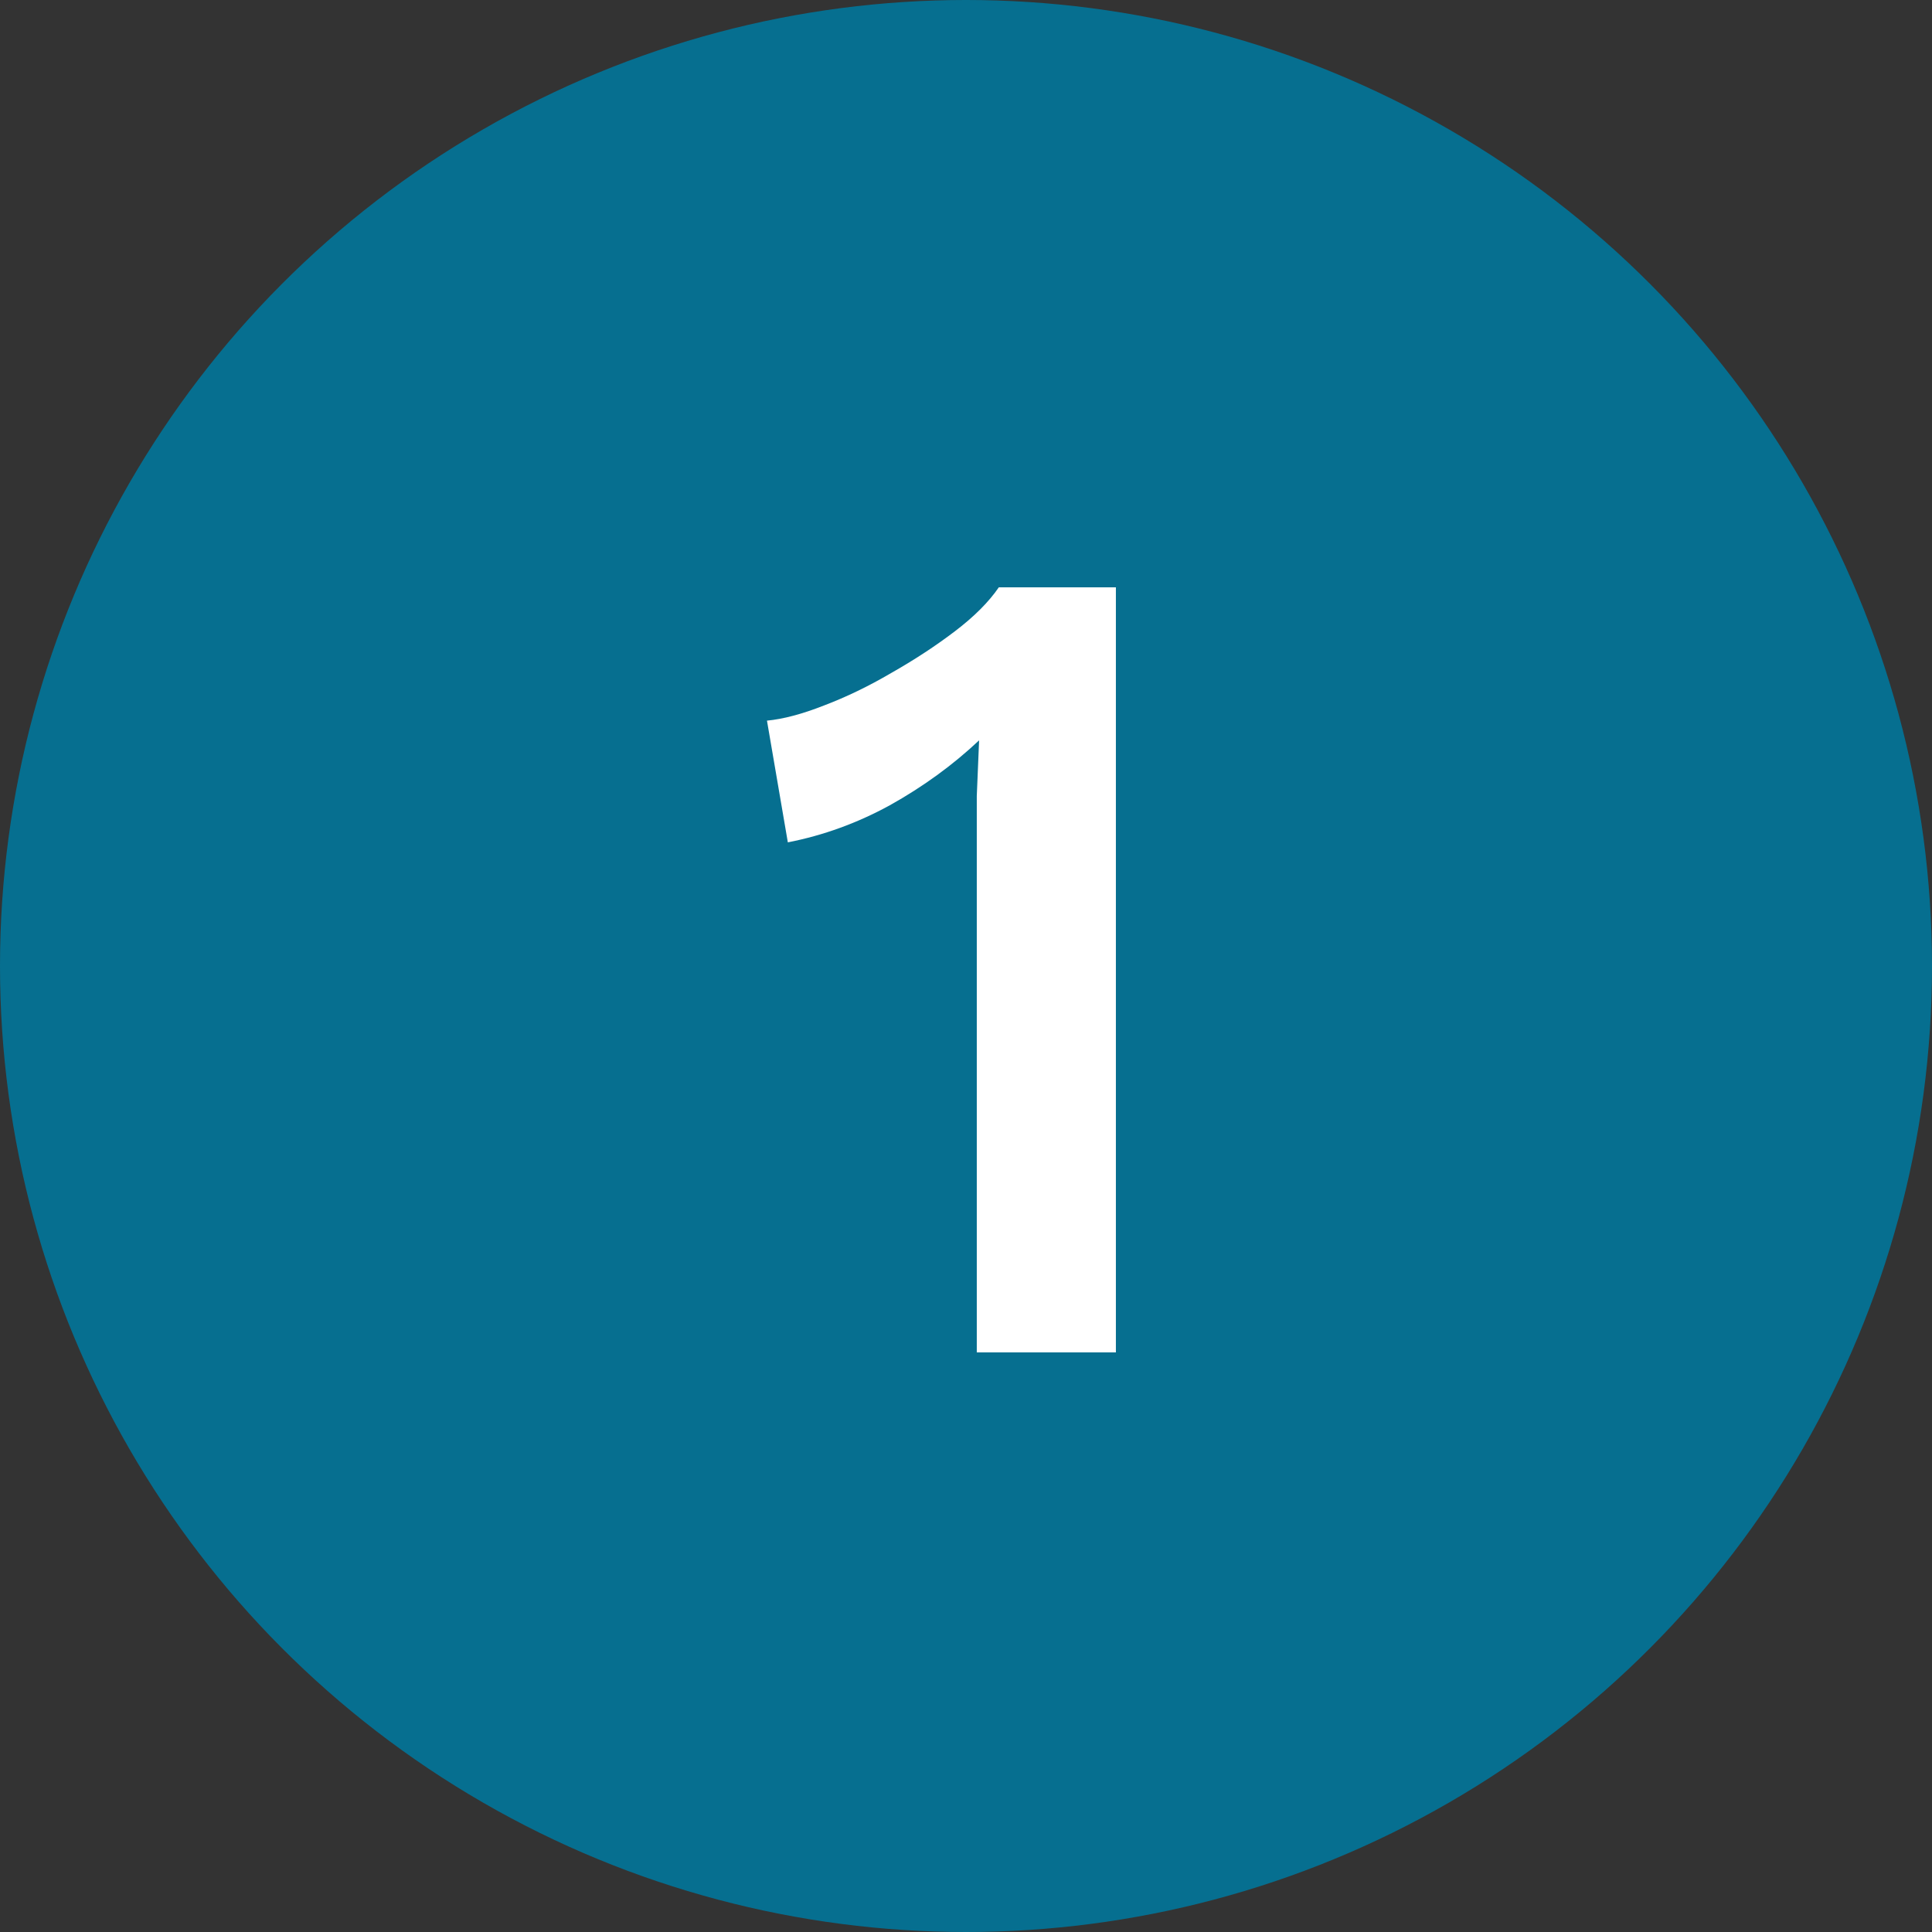
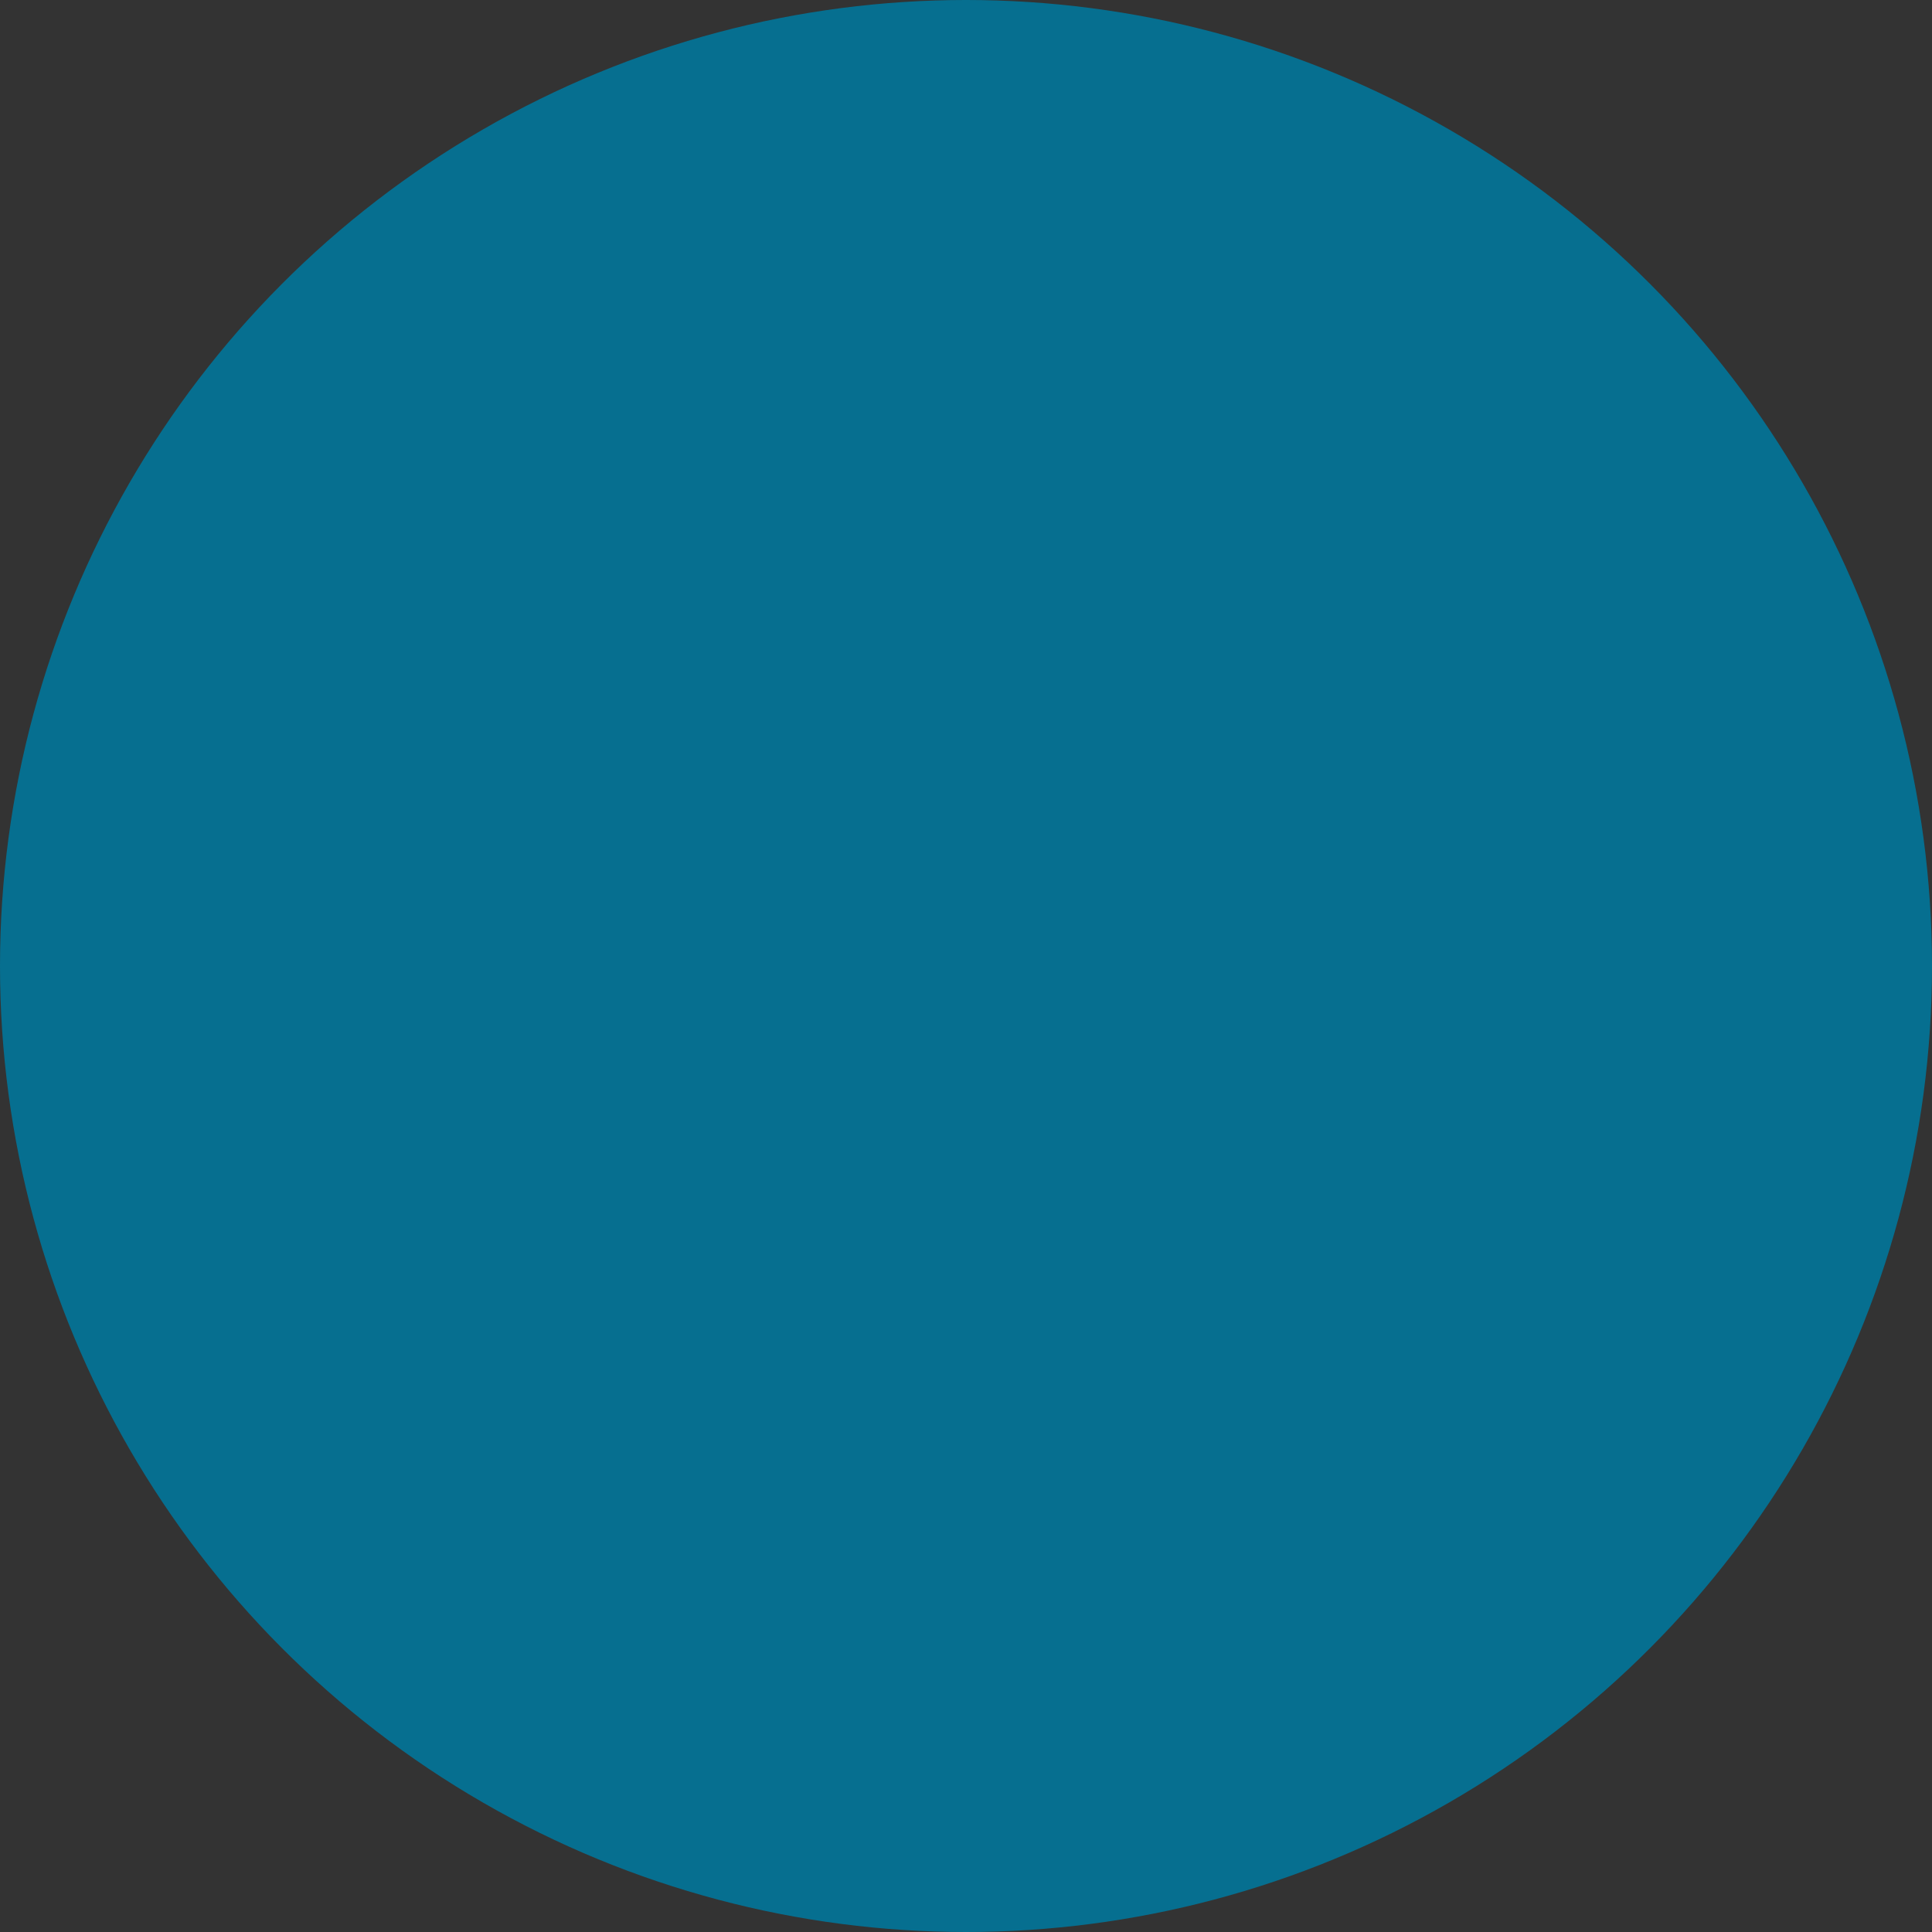
<svg xmlns="http://www.w3.org/2000/svg" width="60" height="60" viewBox="0 0 60 60" fill="none">
  <rect x="0" y="0" width="60" height="60" fill="#333333" stroke="none" />
  <circle cx="30" cy="30" r="30" fill="#066F90" />
-   <path d="M30.335 42V26.34C30.335 25.812 30.335 25.272 30.335 24.72C30.359 24.168 30.383 23.592 30.407 22.992C29.591 23.76 28.667 24.432 27.635 25.008C26.627 25.56 25.571 25.944 24.467 26.16L23.819 22.38C24.323 22.332 24.911 22.176 25.583 21.912C26.279 21.648 26.975 21.312 27.671 20.904C28.391 20.496 29.051 20.064 29.651 19.608C30.251 19.152 30.707 18.696 31.019 18.24H34.655V42H30.335Z" fill="white" />
</svg>